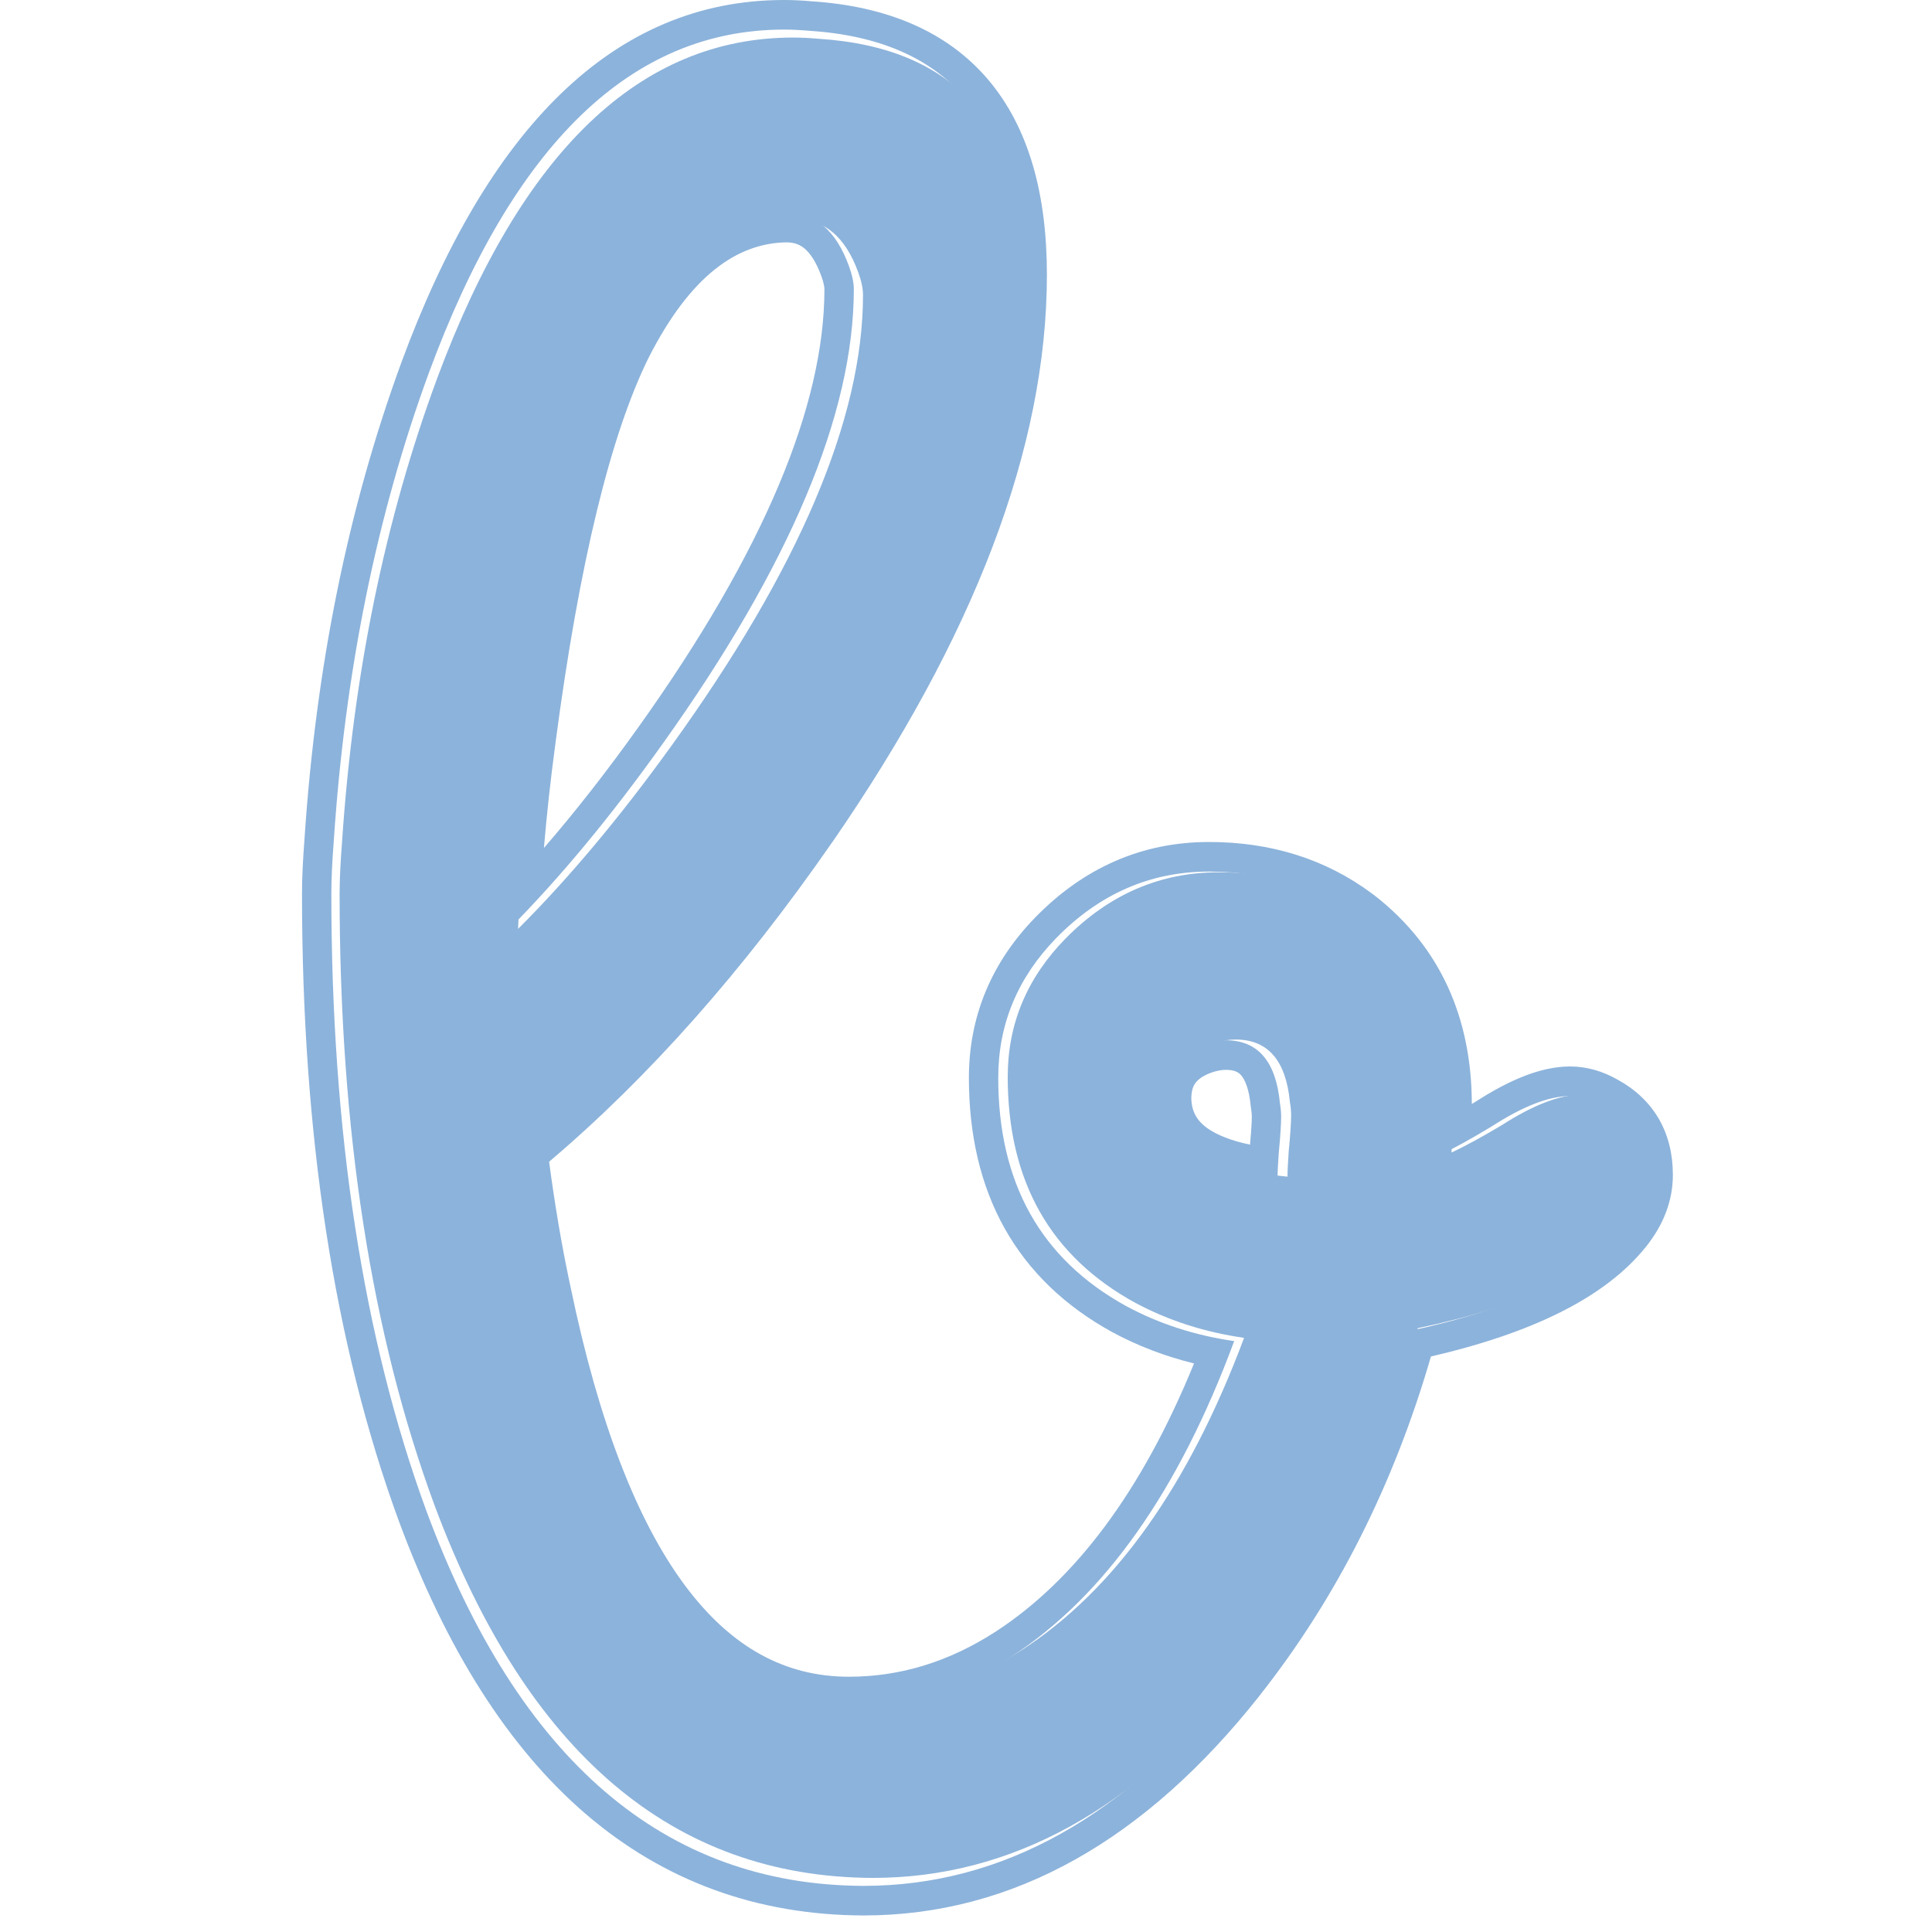
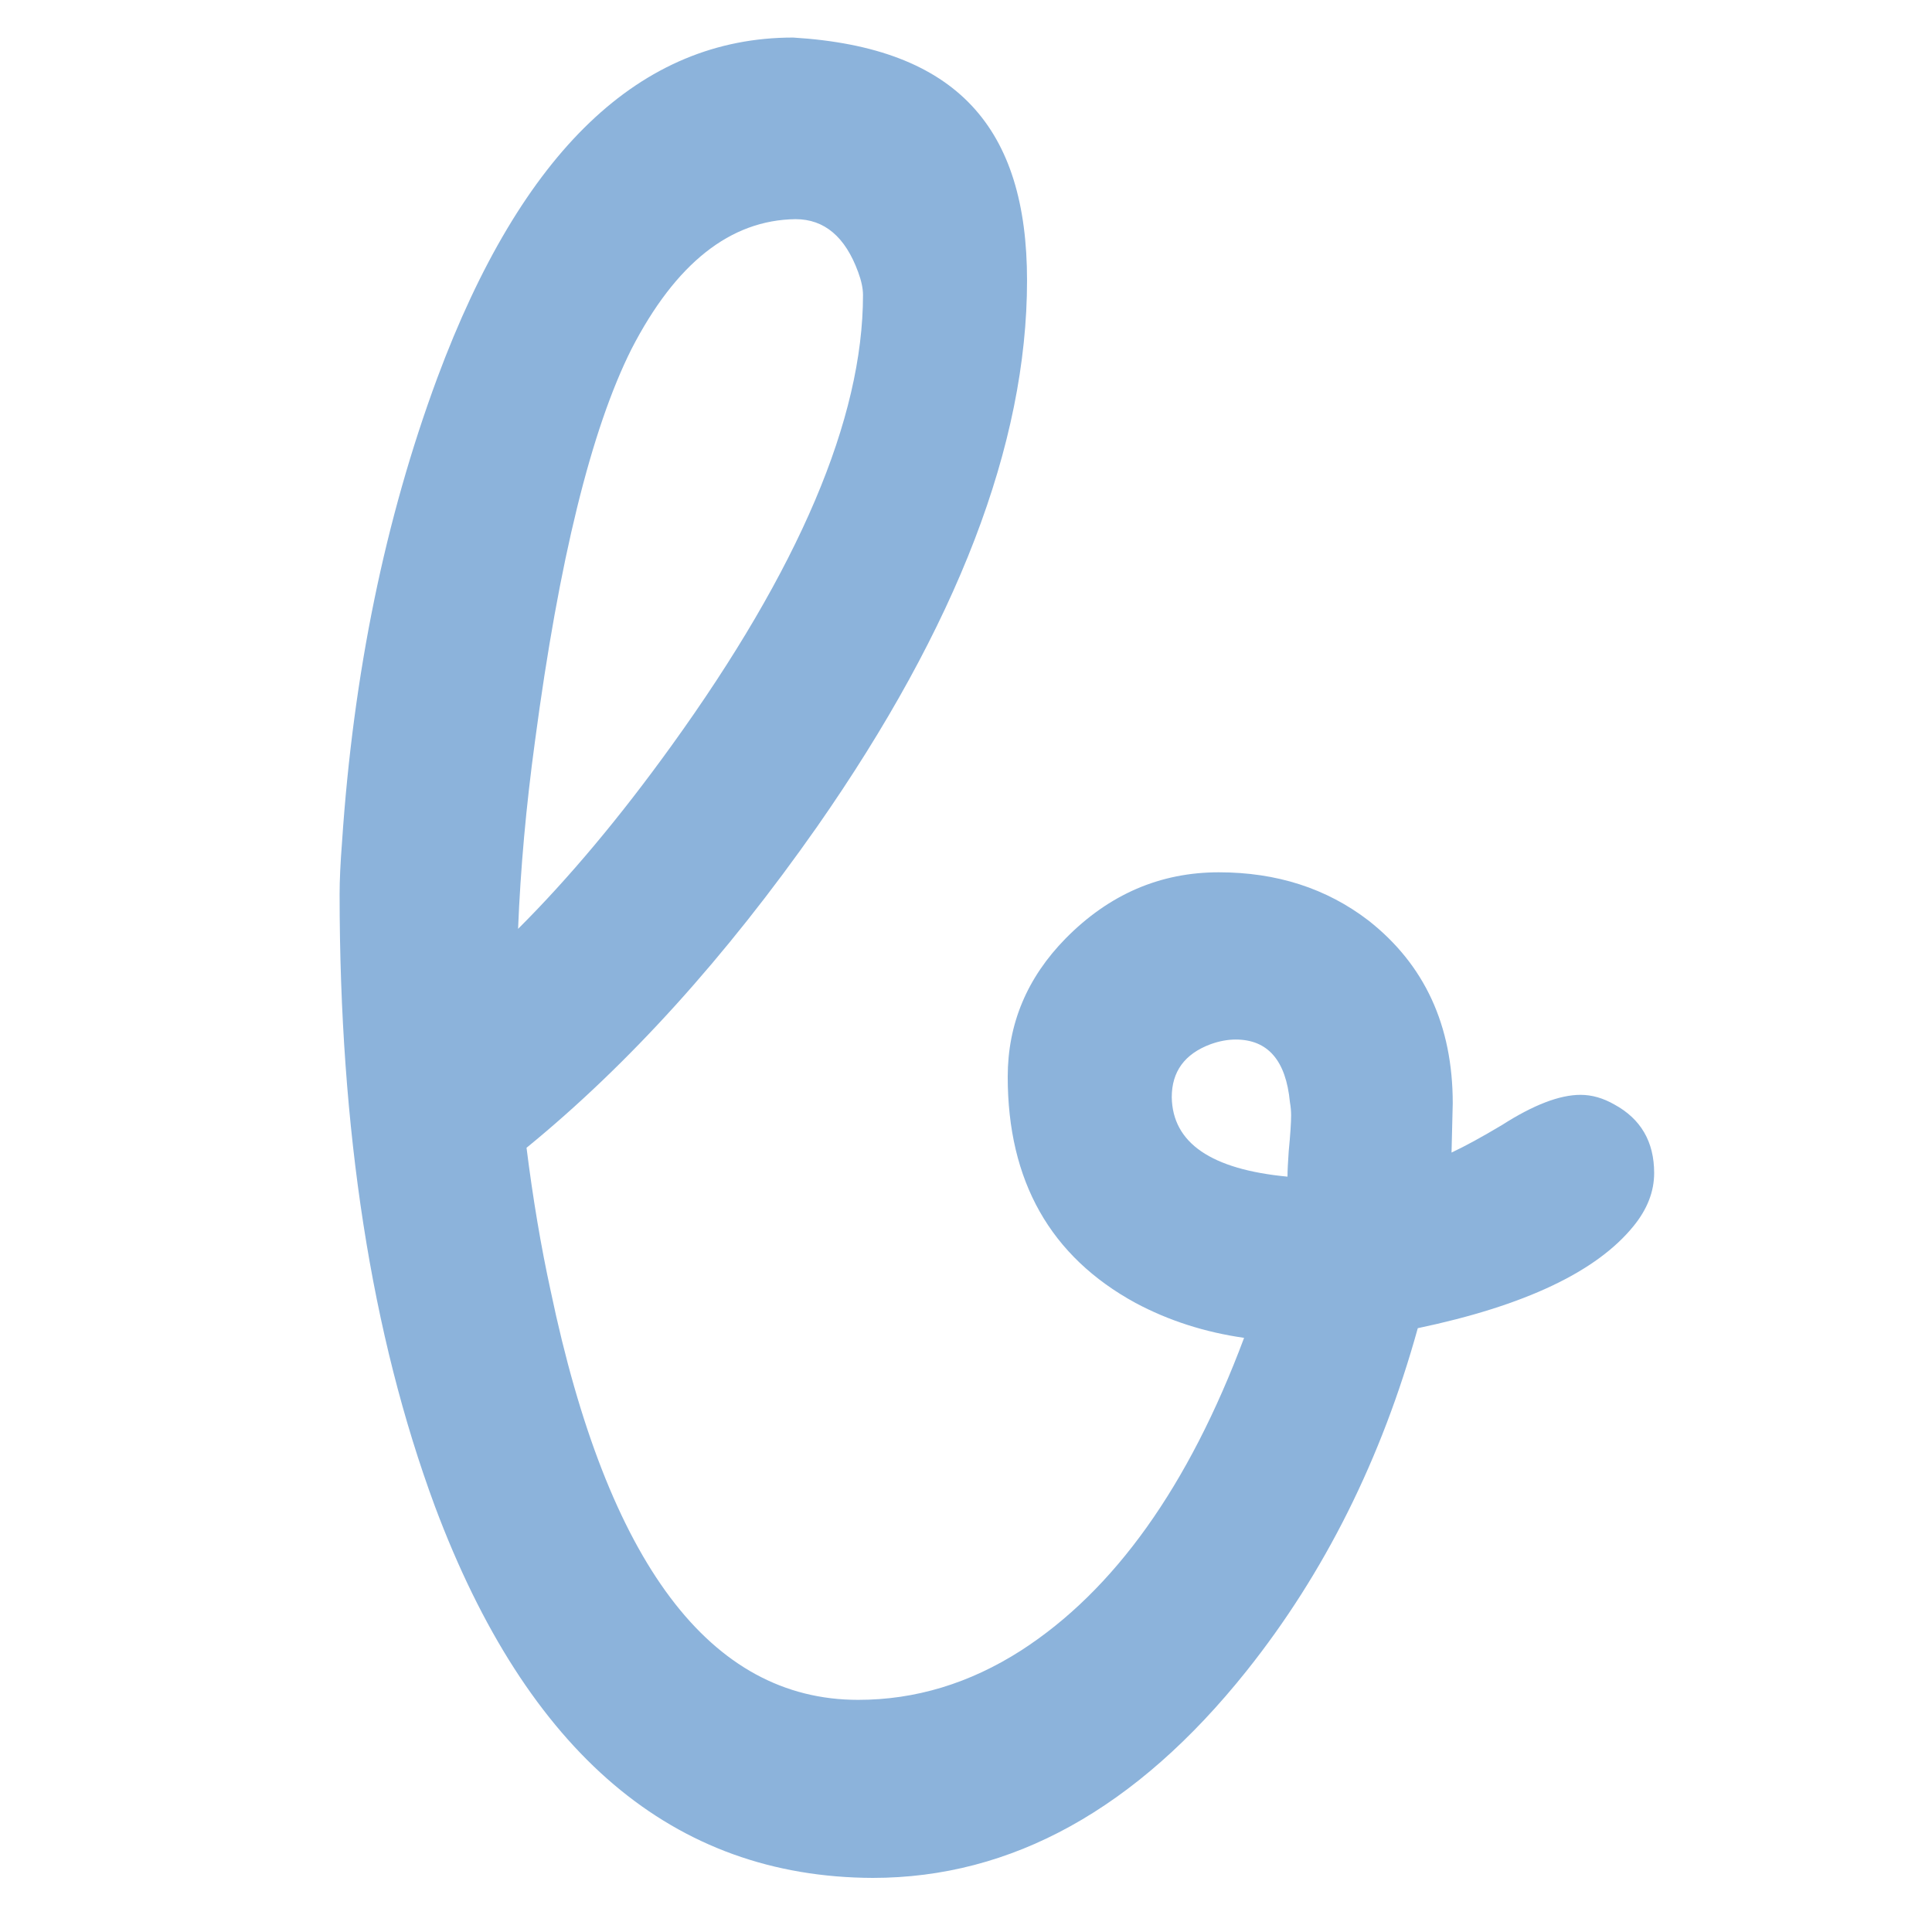
<svg xmlns="http://www.w3.org/2000/svg" fill="none" viewBox="0 0 32 32" height="32" width="32">
-   <path fill="#8CB3DB" d="M13.136 0.622C13.269 0.622 13.409 0.629 13.555 0.642C15.859 0.788 17.011 2.123 17.011 4.646C17.011 7.356 15.852 10.371 13.535 13.691C12.017 15.856 10.412 17.63 8.721 19.011C8.828 19.861 8.961 20.651 9.121 21.382C10.066 25.897 11.764 28.155 14.214 28.155C15.16 28.155 16.059 27.883 16.911 27.338C18.456 26.342 19.687 24.616 20.606 22.159C19.954 22.066 19.355 21.873 18.808 21.581C17.397 20.811 16.691 19.562 16.691 17.835C16.691 16.959 17.011 16.195 17.65 15.544C18.369 14.814 19.215 14.448 20.187 14.448C21.146 14.448 21.971 14.714 22.664 15.245C23.596 15.976 24.062 16.985 24.062 18.274C24.049 18.805 24.042 19.077 24.042 19.09C24.268 18.984 24.548 18.831 24.881 18.632C25.4 18.3 25.833 18.134 26.179 18.134C26.366 18.134 26.552 18.187 26.739 18.294C27.178 18.533 27.398 18.911 27.398 19.429C27.398 19.735 27.285 20.027 27.058 20.306C26.446 21.063 25.254 21.627 23.483 21.999C22.883 24.164 21.938 26.057 20.646 27.677C18.822 29.962 16.758 31.104 14.454 31.104C11.151 31.091 8.734 29.039 7.203 24.948C6.151 22.105 5.625 18.725 5.625 14.807C5.625 14.581 5.638 14.296 5.665 13.95C5.851 11.161 6.377 8.598 7.243 6.26C8.641 2.501 10.605 0.622 13.136 0.622ZM8.861 12.277C8.714 13.353 8.621 14.389 8.581 15.385C9.42 14.548 10.266 13.539 11.118 12.357C13.236 9.421 14.294 6.931 14.294 4.886C14.294 4.779 14.268 4.653 14.214 4.507C14.001 3.923 13.655 3.63 13.176 3.63C12.097 3.644 11.191 4.361 10.459 5.782C9.793 7.11 9.26 9.275 8.861 12.277ZM20.466 17.218C20.333 17.218 20.193 17.244 20.047 17.297C19.621 17.457 19.408 17.749 19.408 18.174C19.421 18.931 20.06 19.369 21.325 19.489C21.325 19.396 21.332 19.256 21.345 19.071C21.372 18.792 21.385 18.592 21.385 18.473C21.385 18.407 21.379 18.333 21.365 18.254C21.299 17.563 20.999 17.218 20.466 17.218Z" />
-   <path fill="#8CB3DB" d="M16.853 4.549C16.853 2.004 15.704 0.657 13.404 0.51C13.258 0.497 13.118 0.49 12.985 0.49C10.46 0.49 8.499 2.386 7.103 6.177C6.239 8.535 5.714 11.12 5.528 13.934C5.501 14.282 5.488 14.57 5.488 14.798C5.488 18.75 6.013 22.16 7.063 25.027C8.592 29.153 11.005 31.223 14.301 31.236C16.601 31.236 18.661 30.084 20.482 27.78C21.772 26.145 22.715 24.236 23.314 22.052C25.082 21.677 26.271 21.108 26.883 20.344C27.109 20.063 27.222 19.768 27.222 19.46C27.222 18.938 27.002 18.556 26.564 18.315C26.378 18.207 26.192 18.154 26.005 18.154C25.66 18.154 25.228 18.321 24.709 18.656C24.377 18.857 24.098 19.011 23.872 19.119C23.872 19.105 23.879 18.831 23.892 18.295C23.892 16.995 23.427 15.977 22.496 15.24C21.805 14.704 20.981 14.436 20.024 14.436C19.053 14.436 18.209 14.805 17.491 15.541C16.853 16.198 16.534 16.968 16.534 17.852C16.534 19.594 17.239 20.853 18.648 21.63C19.193 21.925 19.791 22.119 20.442 22.213C19.525 24.692 18.296 26.433 16.754 27.438C15.903 27.987 15.006 28.262 14.062 28.262V27.772C14.905 27.772 15.712 27.528 16.49 27.026C17.805 26.17 18.91 24.708 19.777 22.583C19.297 22.465 18.844 22.292 18.418 22.062L18.416 22.061L18.415 22.06C17.64 21.633 17.041 21.062 16.639 20.344C16.238 19.627 16.048 18.79 16.048 17.852C16.048 16.835 16.421 15.943 17.144 15.199L17.145 15.198C17.948 14.373 18.915 13.946 20.024 13.946C21.044 13.946 21.95 14.225 22.719 14.796L22.793 14.852L22.795 14.853L22.797 14.855C23.853 15.692 24.375 16.855 24.378 18.285C24.404 18.27 24.43 18.254 24.456 18.238C24.997 17.89 25.522 17.664 26.005 17.664C26.285 17.664 26.55 17.744 26.796 17.884C27.083 18.042 27.317 18.257 27.478 18.536C27.638 18.815 27.708 19.129 27.708 19.46C27.708 19.899 27.544 20.299 27.261 20.652L27.261 20.652C26.579 21.503 25.352 22.085 23.701 22.468C23.084 24.592 22.14 26.466 20.863 28.084L20.863 28.085C18.977 30.471 16.788 31.726 14.301 31.726H14.299C12.541 31.719 11.002 31.16 9.704 30.047C8.415 28.941 7.391 27.311 6.608 25.198L6.607 25.196C5.532 22.262 5.002 18.792 5.002 14.798C5.002 14.554 5.016 14.254 5.043 13.901C5.232 11.047 5.765 8.414 6.647 6.007L6.647 6.007C8.066 2.153 10.147 0 12.985 0C13.131 0 13.281 0.007 13.436 0.021C14.674 0.101 15.675 0.51 16.36 1.311C17.037 2.105 17.34 3.209 17.34 4.549C17.34 7.421 16.126 10.559 13.783 13.953L13.782 13.953C12.309 16.077 10.747 17.842 9.095 19.242C9.187 19.934 9.296 20.583 9.423 21.189L9.452 21.325L9.453 21.329C9.919 23.576 10.559 25.204 11.345 26.26C12.117 27.297 13.017 27.772 14.062 27.772V28.262C11.616 28.262 9.921 25.985 8.977 21.43C8.818 20.693 8.685 19.895 8.579 19.038C10.267 17.645 11.869 15.856 13.384 13.673C15.697 10.323 16.853 7.282 16.853 4.549ZM20.734 18.495C20.734 18.461 20.73 18.414 20.721 18.355L20.718 18.338L20.716 18.321C20.688 18.025 20.616 17.878 20.558 17.811C20.517 17.763 20.453 17.72 20.303 17.72C20.236 17.72 20.153 17.733 20.052 17.77C19.907 17.825 19.836 17.888 19.799 17.94C19.763 17.989 19.733 18.063 19.732 18.191C19.737 18.407 19.819 18.562 20.01 18.695C20.161 18.799 20.386 18.892 20.704 18.959C20.725 18.731 20.734 18.58 20.734 18.495ZM13.655 4.79C13.655 4.76 13.647 4.692 13.605 4.576C13.517 4.333 13.418 4.195 13.329 4.119C13.25 4.052 13.158 4.015 13.028 4.014C12.212 4.026 11.438 4.561 10.746 5.919C10.12 7.182 9.597 9.296 9.2 12.31L9.2 12.311L9.2 12.312C9.12 12.902 9.057 13.48 9.009 14.045C9.527 13.447 10.05 12.779 10.577 12.04L10.577 12.04C12.671 9.106 13.655 6.698 13.655 4.79ZM21.22 18.495C21.22 18.616 21.207 18.817 21.18 19.098C21.167 19.286 21.16 19.427 21.16 19.52C19.897 19.4 19.259 18.958 19.246 18.194C19.246 17.765 19.459 17.471 19.884 17.31C20.03 17.256 20.17 17.23 20.303 17.23C20.834 17.23 21.134 17.578 21.2 18.274C21.213 18.355 21.22 18.428 21.22 18.495ZM14.142 4.79C14.142 6.854 13.085 9.365 10.971 12.326C10.121 13.518 9.277 14.537 8.439 15.381C8.479 14.376 8.572 13.331 8.718 12.246C9.117 9.218 9.649 7.034 10.313 5.695C11.044 4.261 11.948 3.538 13.025 3.524C13.504 3.524 13.849 3.819 14.062 4.409C14.115 4.556 14.142 4.683 14.142 4.79Z" />
+   <path fill="#8CB3DB" d="M13.136 0.622C15.859 0.788 17.011 2.123 17.011 4.646C17.011 7.356 15.852 10.371 13.535 13.691C12.017 15.856 10.412 17.63 8.721 19.011C8.828 19.861 8.961 20.651 9.121 21.382C10.066 25.897 11.764 28.155 14.214 28.155C15.16 28.155 16.059 27.883 16.911 27.338C18.456 26.342 19.687 24.616 20.606 22.159C19.954 22.066 19.355 21.873 18.808 21.581C17.397 20.811 16.691 19.562 16.691 17.835C16.691 16.959 17.011 16.195 17.65 15.544C18.369 14.814 19.215 14.448 20.187 14.448C21.146 14.448 21.971 14.714 22.664 15.245C23.596 15.976 24.062 16.985 24.062 18.274C24.049 18.805 24.042 19.077 24.042 19.09C24.268 18.984 24.548 18.831 24.881 18.632C25.4 18.3 25.833 18.134 26.179 18.134C26.366 18.134 26.552 18.187 26.739 18.294C27.178 18.533 27.398 18.911 27.398 19.429C27.398 19.735 27.285 20.027 27.058 20.306C26.446 21.063 25.254 21.627 23.483 21.999C22.883 24.164 21.938 26.057 20.646 27.677C18.822 29.962 16.758 31.104 14.454 31.104C11.151 31.091 8.734 29.039 7.203 24.948C6.151 22.105 5.625 18.725 5.625 14.807C5.625 14.581 5.638 14.296 5.665 13.95C5.851 11.161 6.377 8.598 7.243 6.26C8.641 2.501 10.605 0.622 13.136 0.622ZM8.861 12.277C8.714 13.353 8.621 14.389 8.581 15.385C9.42 14.548 10.266 13.539 11.118 12.357C13.236 9.421 14.294 6.931 14.294 4.886C14.294 4.779 14.268 4.653 14.214 4.507C14.001 3.923 13.655 3.63 13.176 3.63C12.097 3.644 11.191 4.361 10.459 5.782C9.793 7.11 9.26 9.275 8.861 12.277ZM20.466 17.218C20.333 17.218 20.193 17.244 20.047 17.297C19.621 17.457 19.408 17.749 19.408 18.174C19.421 18.931 20.06 19.369 21.325 19.489C21.325 19.396 21.332 19.256 21.345 19.071C21.372 18.792 21.385 18.592 21.385 18.473C21.385 18.407 21.379 18.333 21.365 18.254C21.299 17.563 20.999 17.218 20.466 17.218Z" />
</svg>